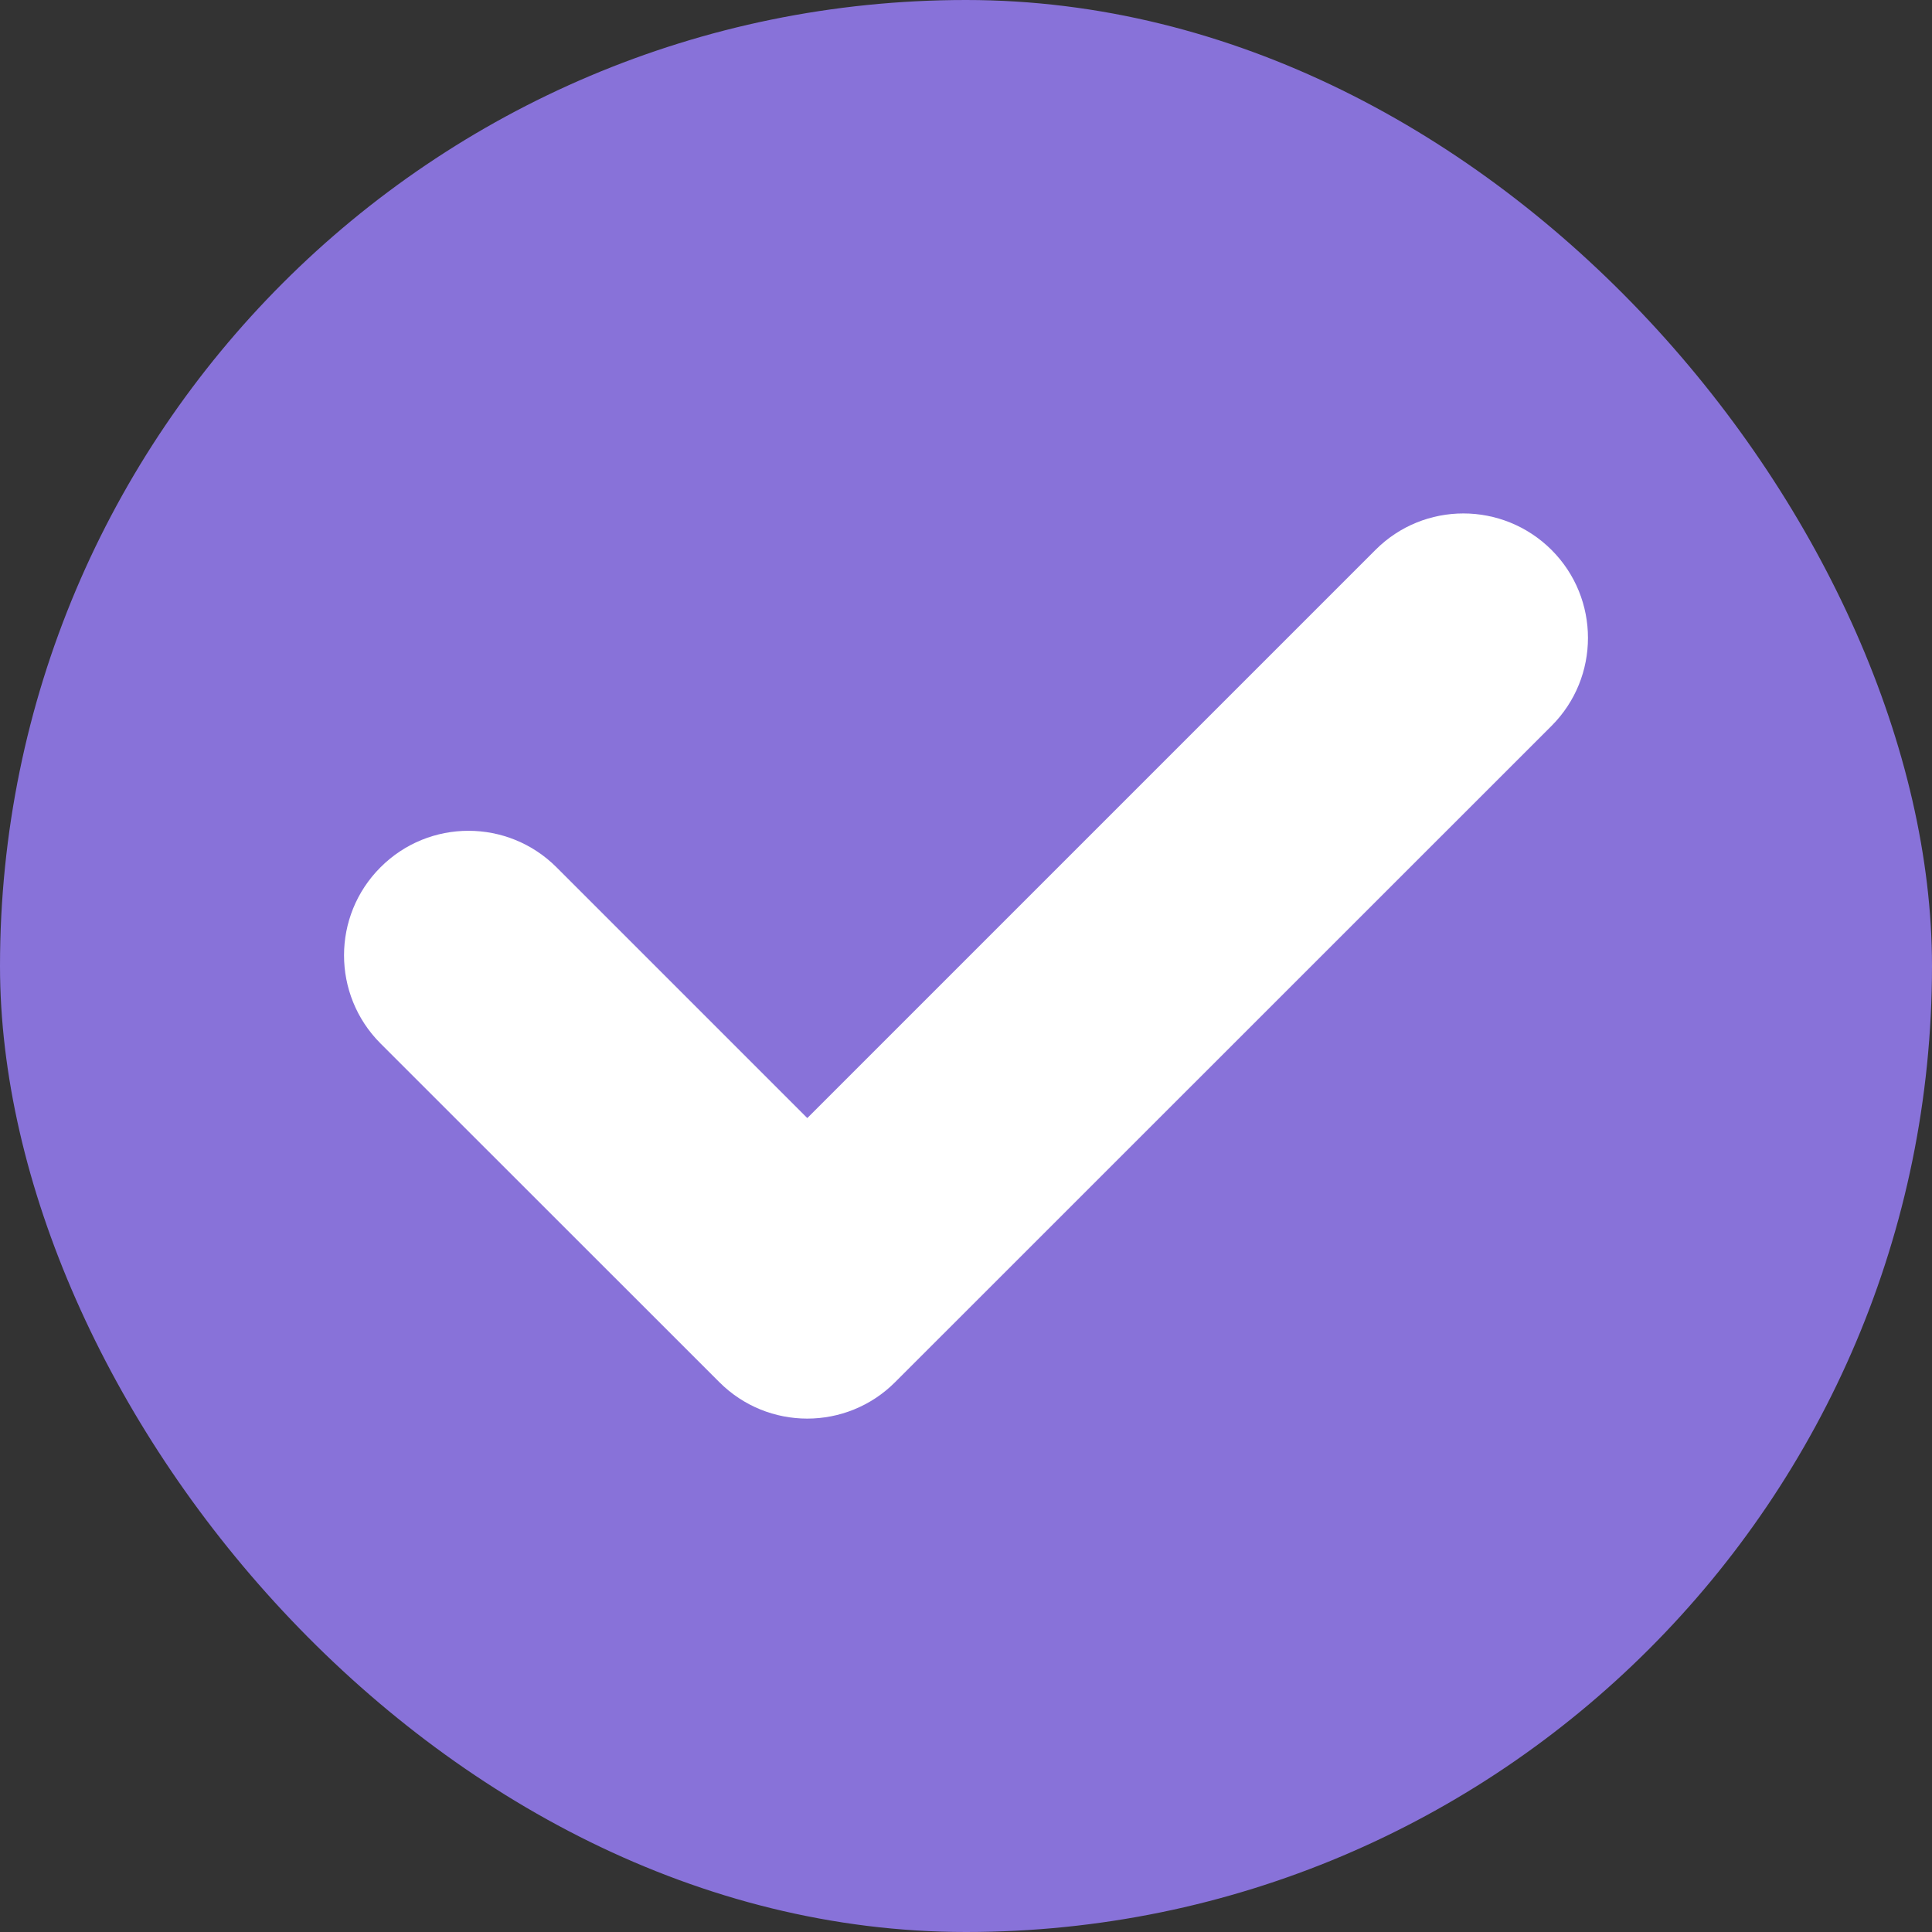
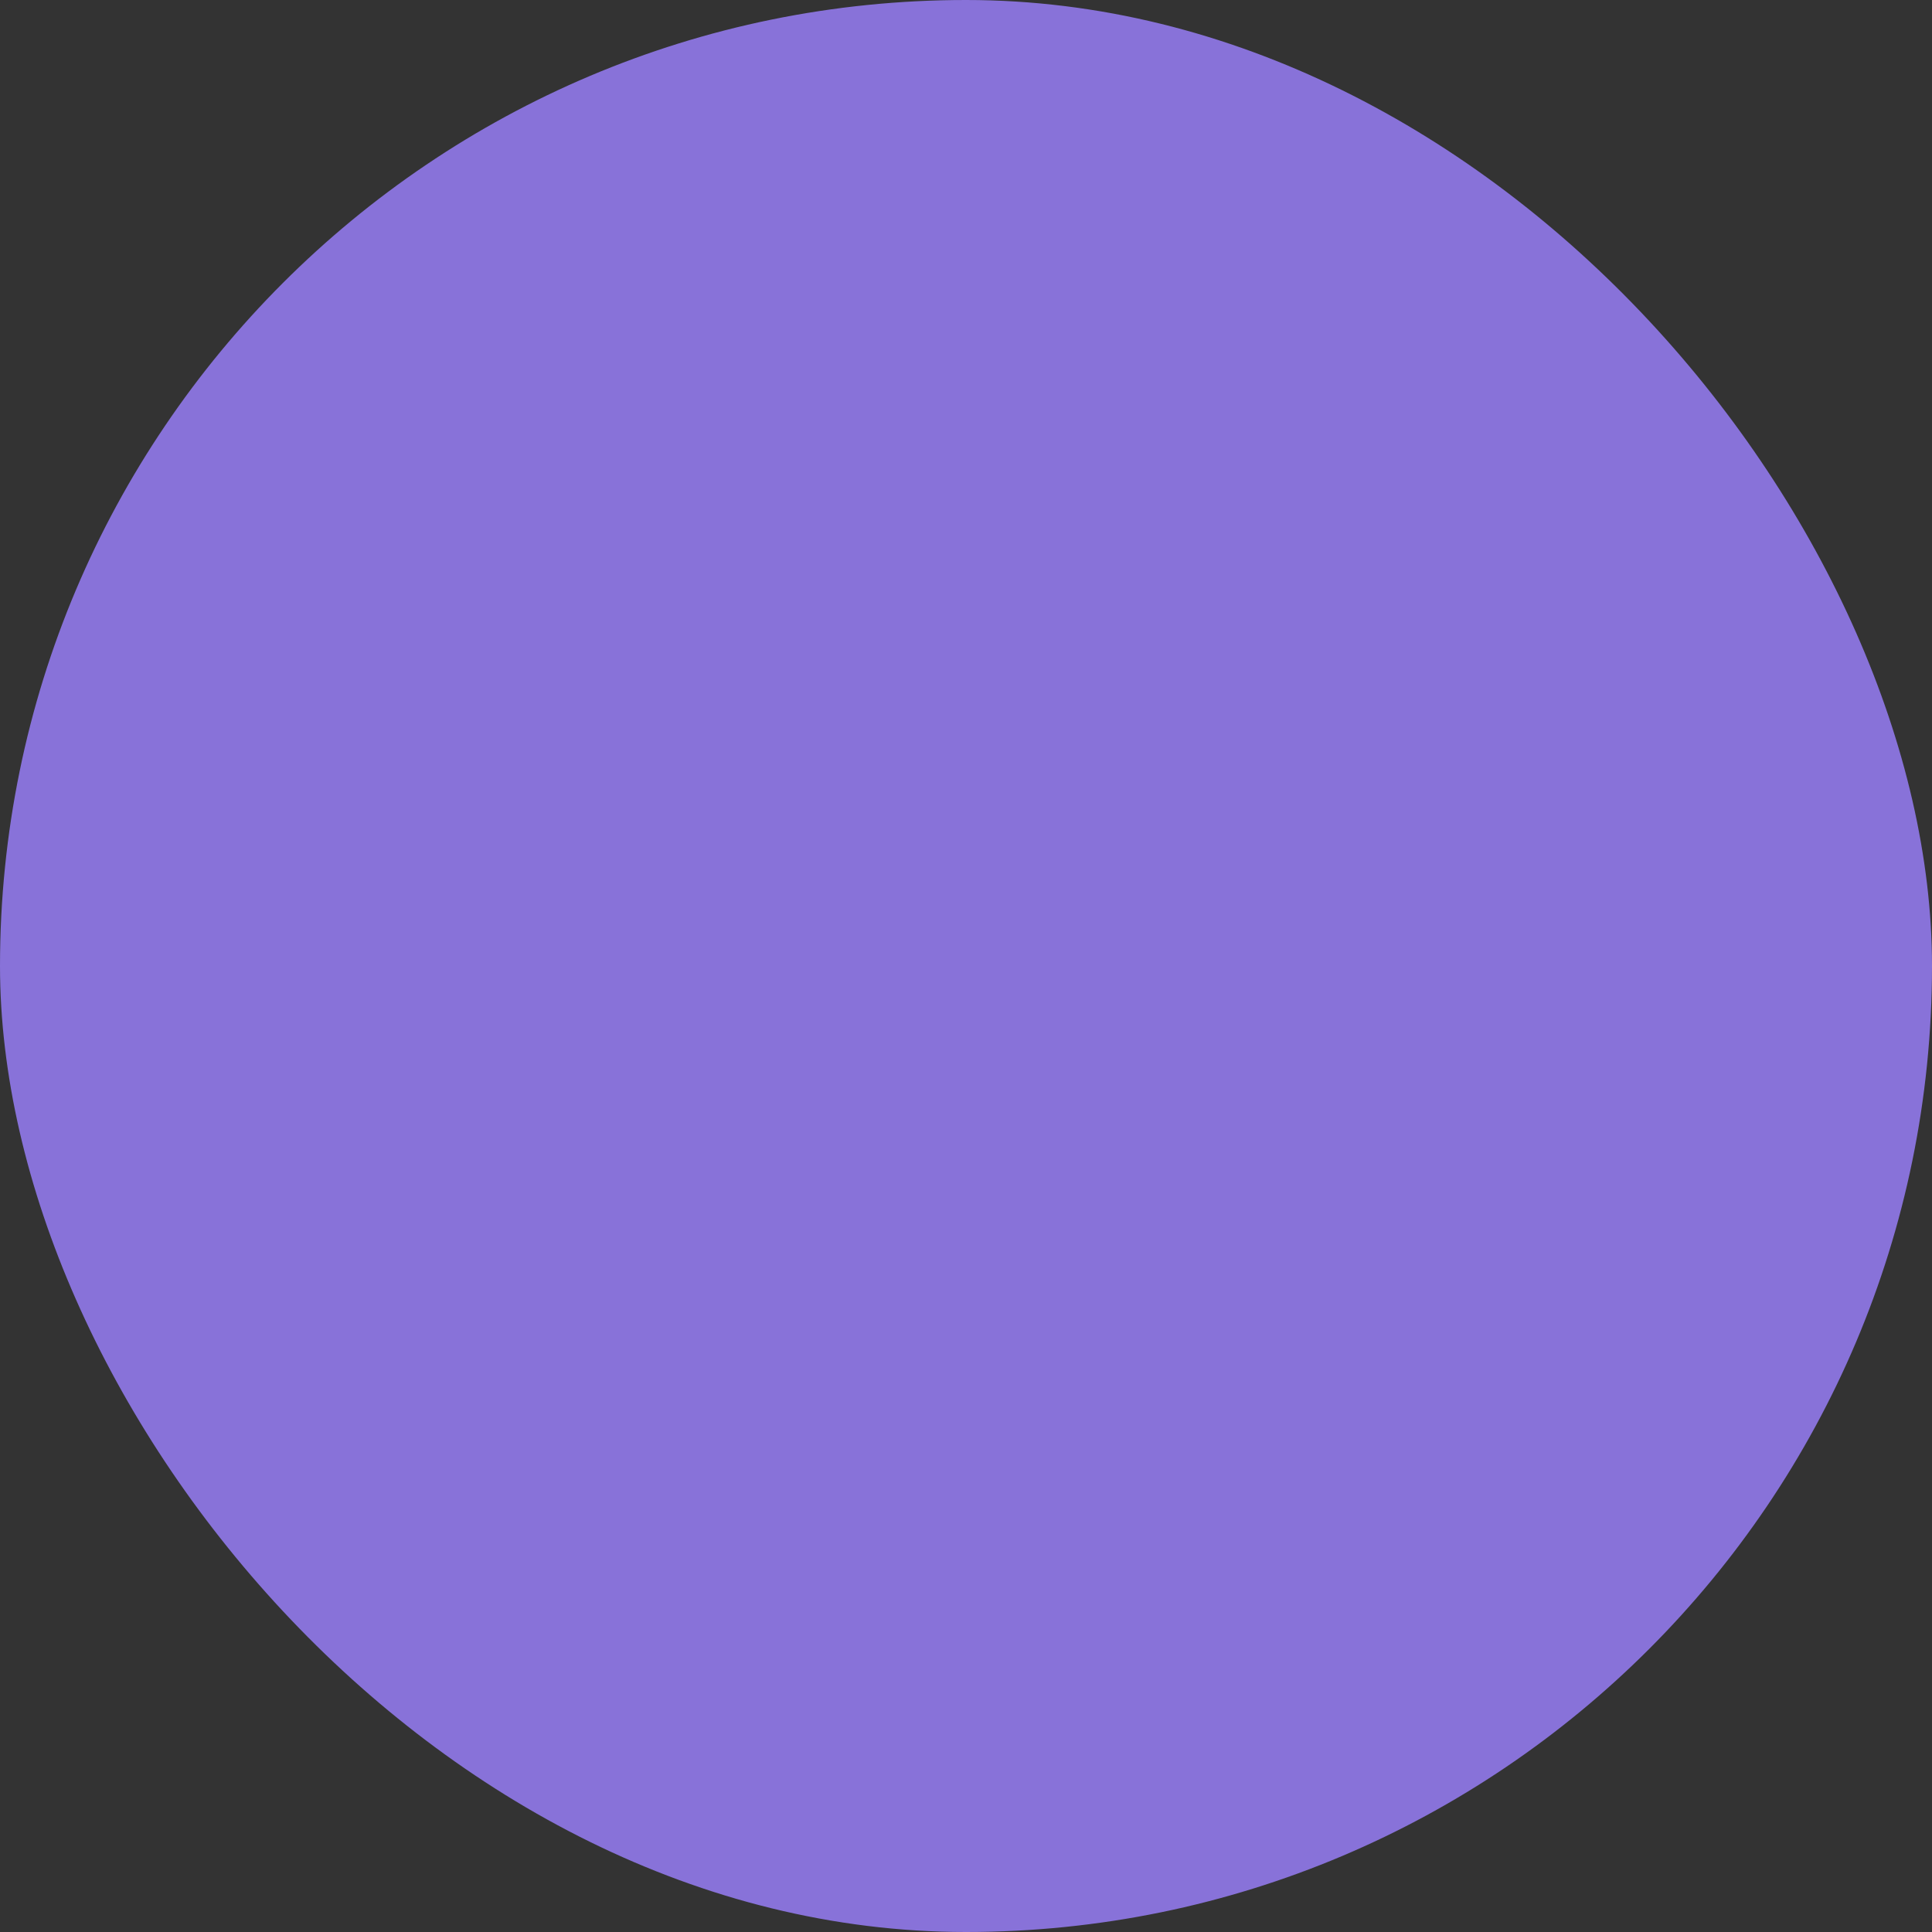
<svg xmlns="http://www.w3.org/2000/svg" width="14" height="14" viewBox="0 0 14 14" fill="none">
  <rect x="0" y="0" width="14" height="14" fill="#333333" stroke="none" />
  <rect width="14" height="14" rx="7" fill="#8872D9" />
  <g clip-path="url(#clip0_175_2156)">
-     <path d="M11.243 5.26L6.487 10.015C6.135 10.368 5.564 10.368 5.212 10.015L2.757 7.561C2.405 7.208 2.405 6.637 2.757 6.285C3.109 5.932 3.68 5.932 4.033 6.285L5.85 8.102L9.967 3.985C10.319 3.632 10.89 3.633 11.243 3.985C11.595 4.337 11.595 4.908 11.243 5.26Z" fill="white" />
-   </g>
+     </g>
  <defs>
    <clipPath id="clip0_175_2156">
      <rect width="9.014" height="9.014" fill="white" transform="translate(2.493 2.493)" />
    </clipPath>
  </defs>
</svg>